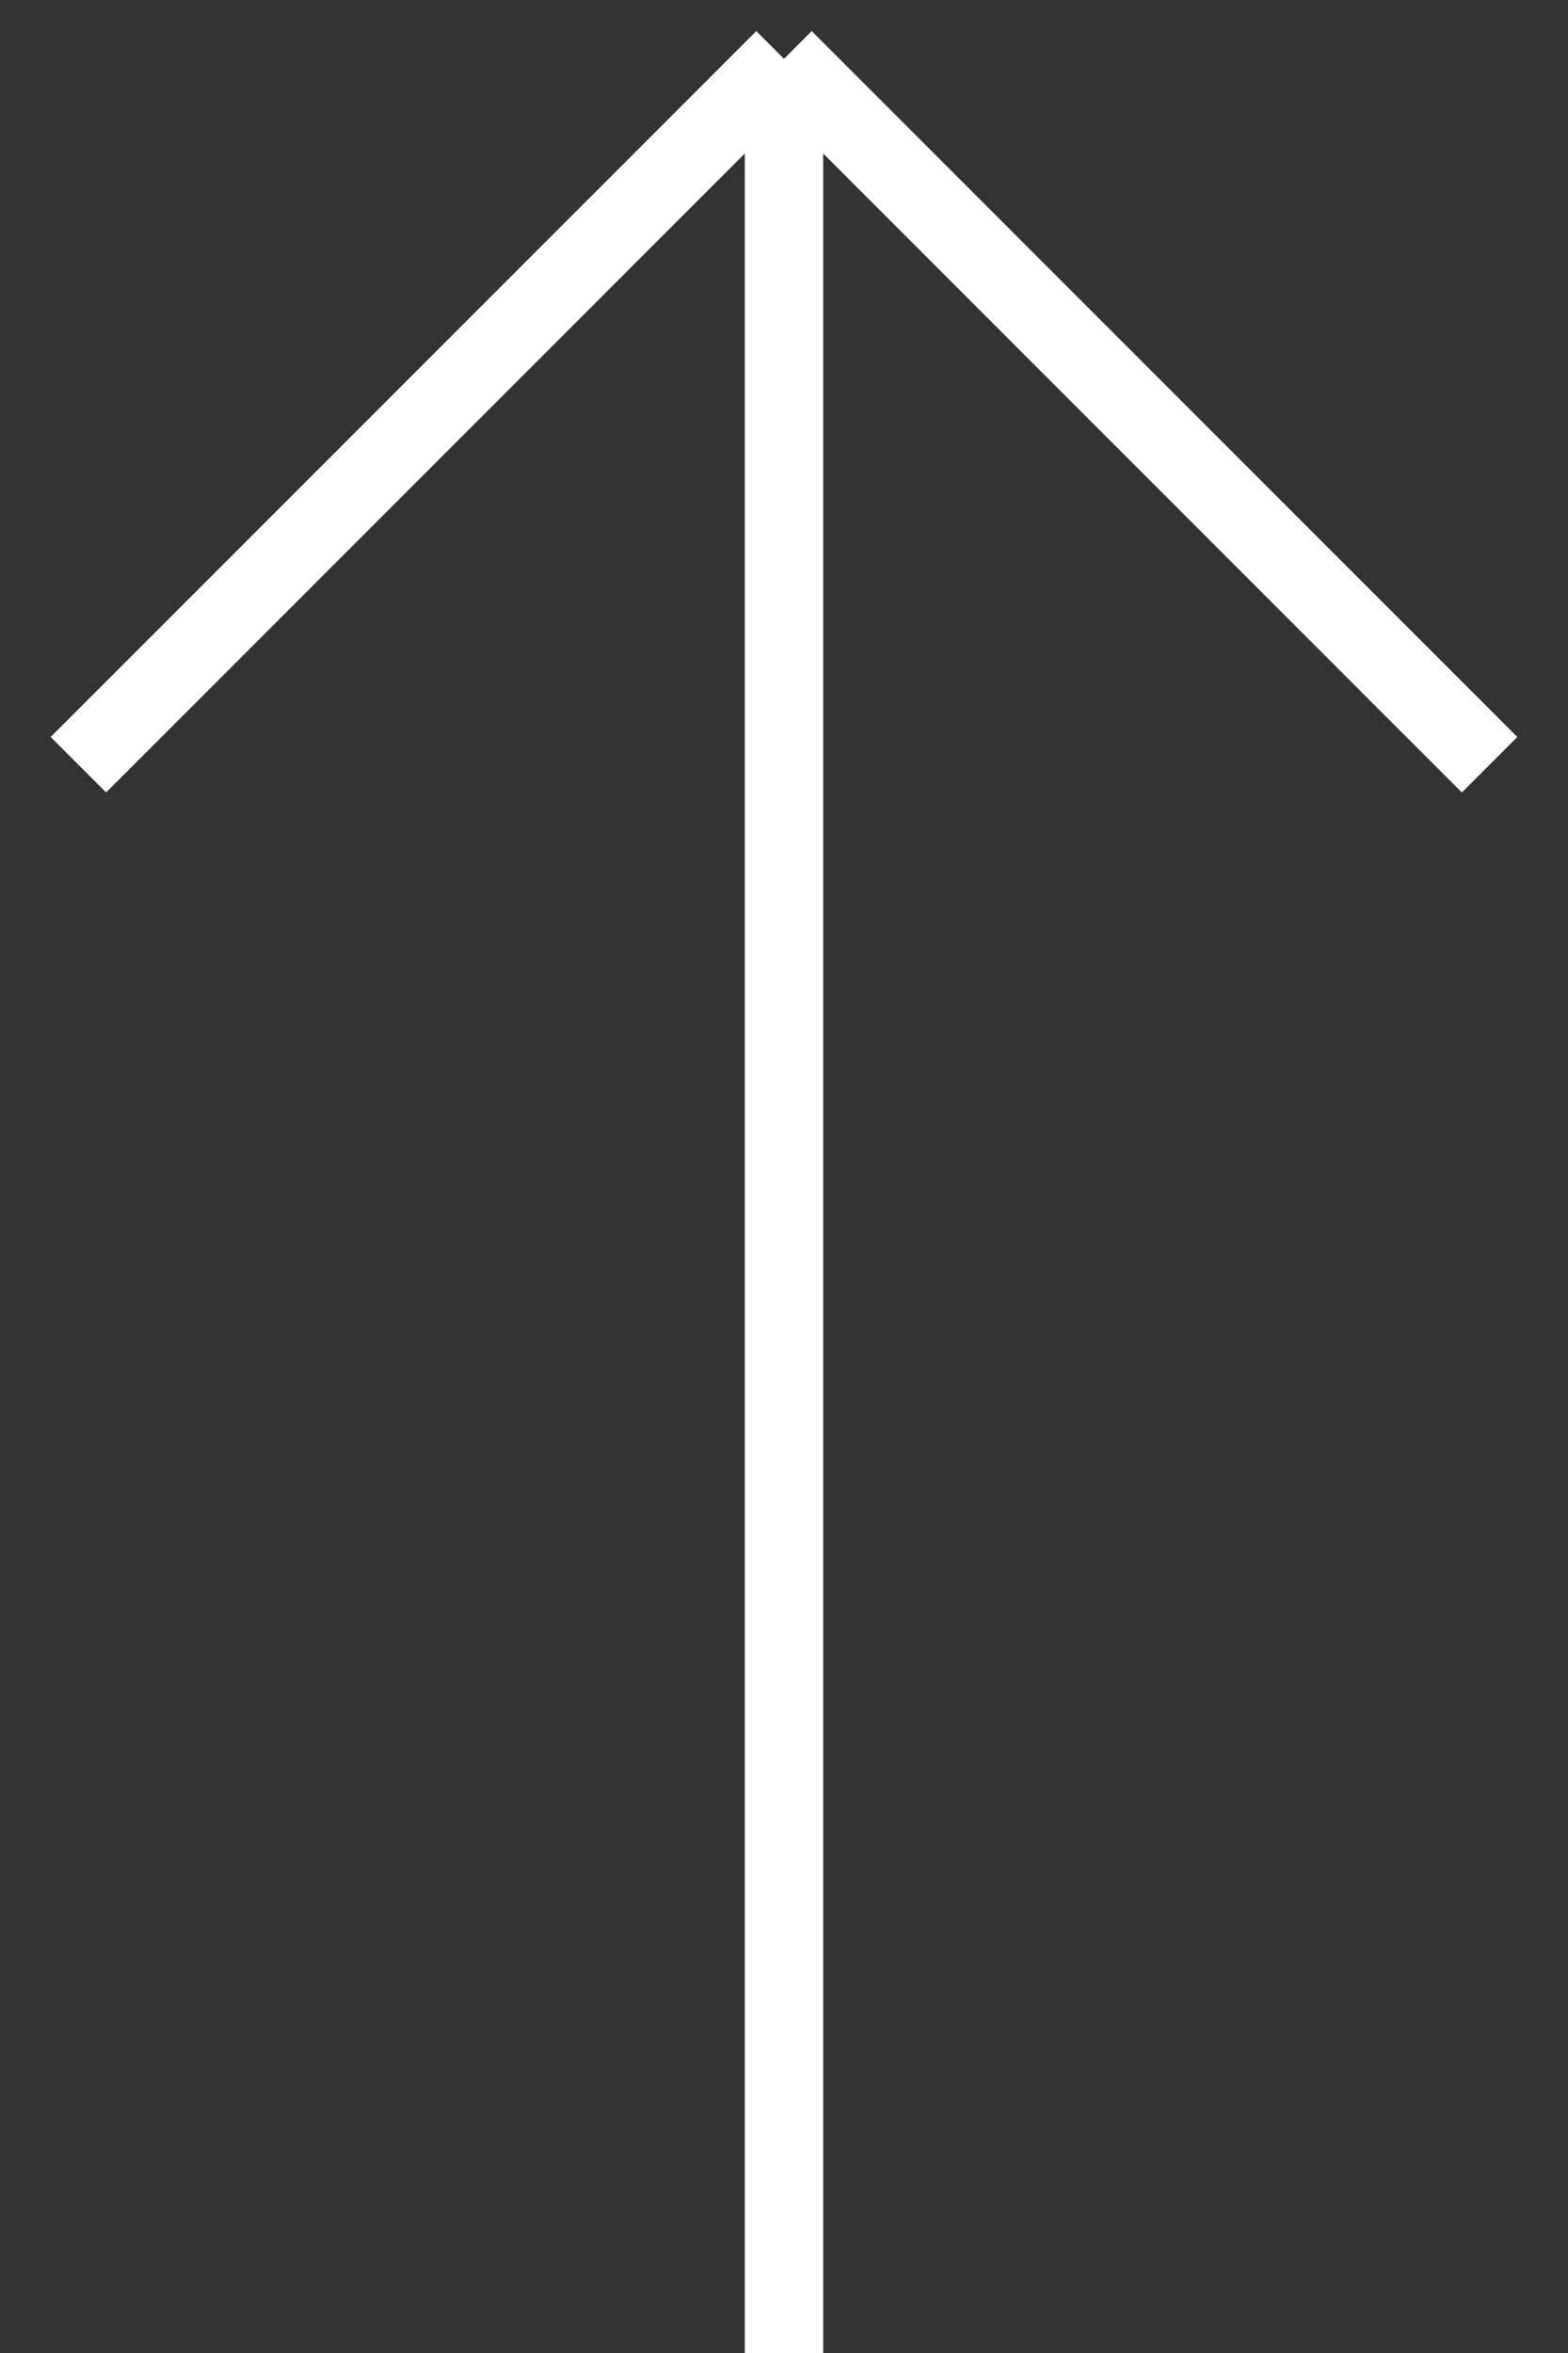
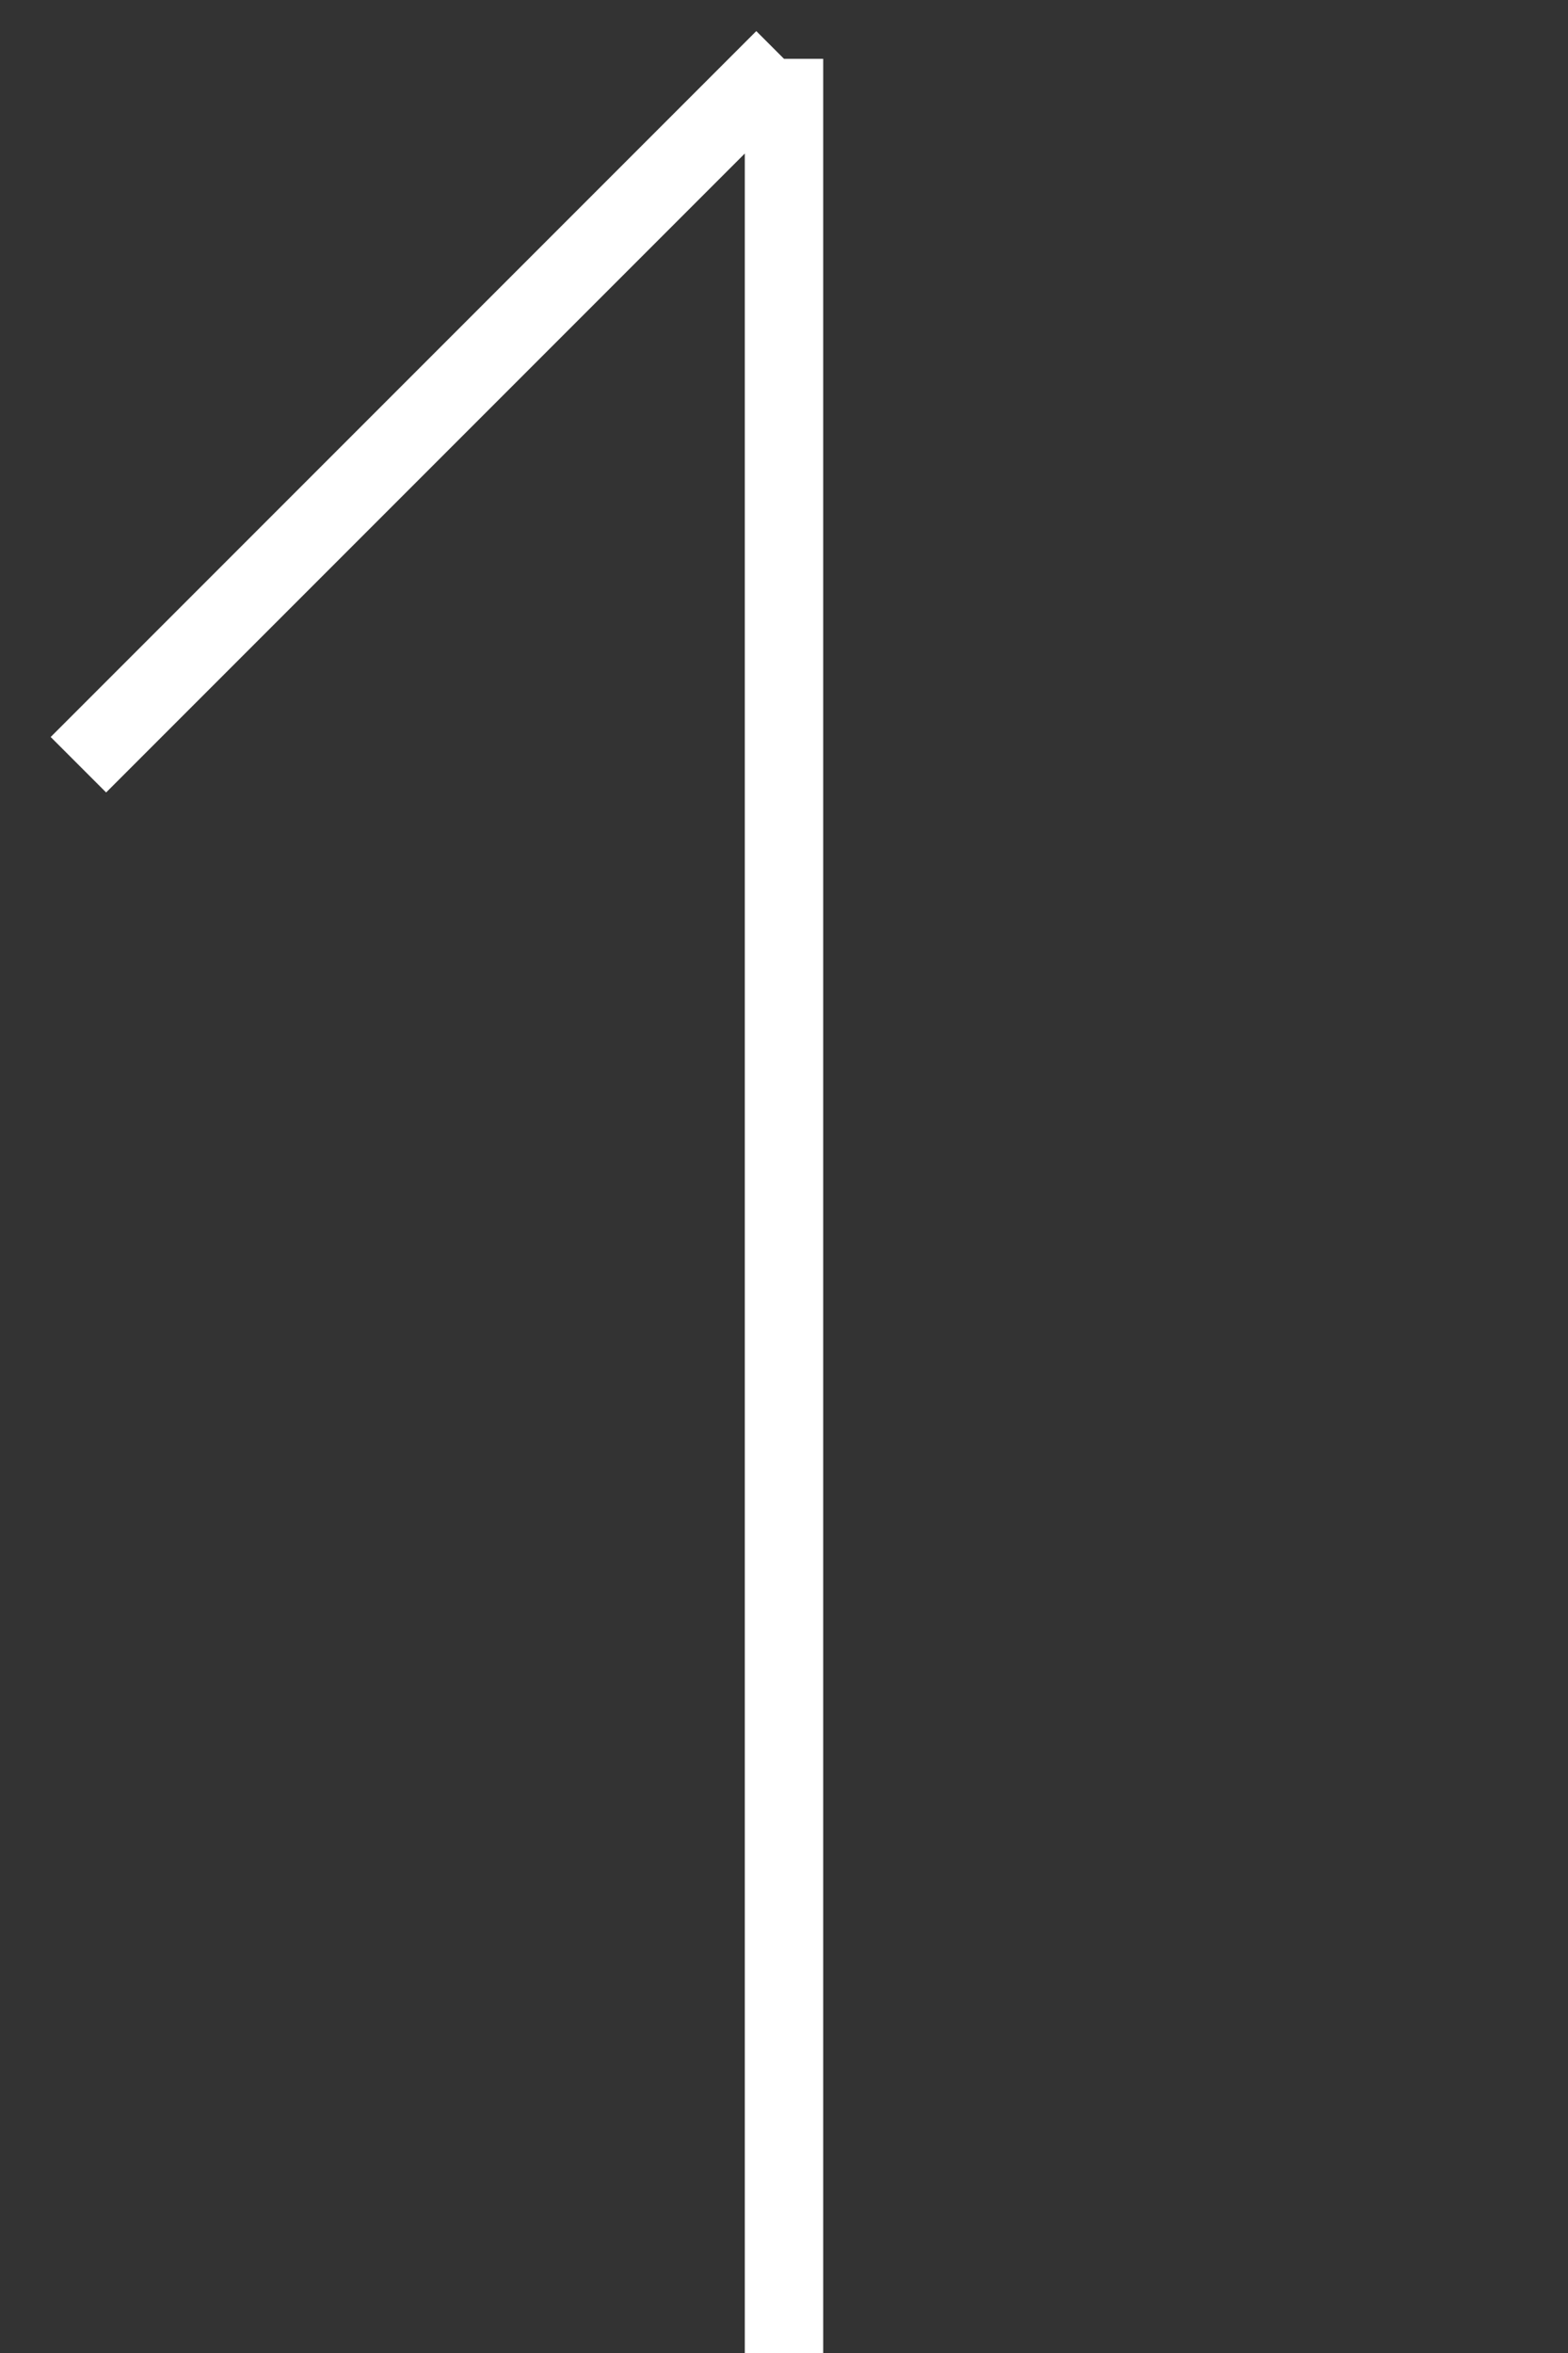
<svg xmlns="http://www.w3.org/2000/svg" width="20" height="30" viewBox="0 0 20 30" fill="none">
  <rect x="0" y="0" width="20" height="30" fill="#333333" stroke="none" />
-   <path d="M10 30L10 0.75M10 0.75L1 9.75M10 0.75L19 9.75" stroke="white" />
+   <path d="M10 30L10 0.75M10 0.75L1 9.75M10 0.75" stroke="white" />
</svg>